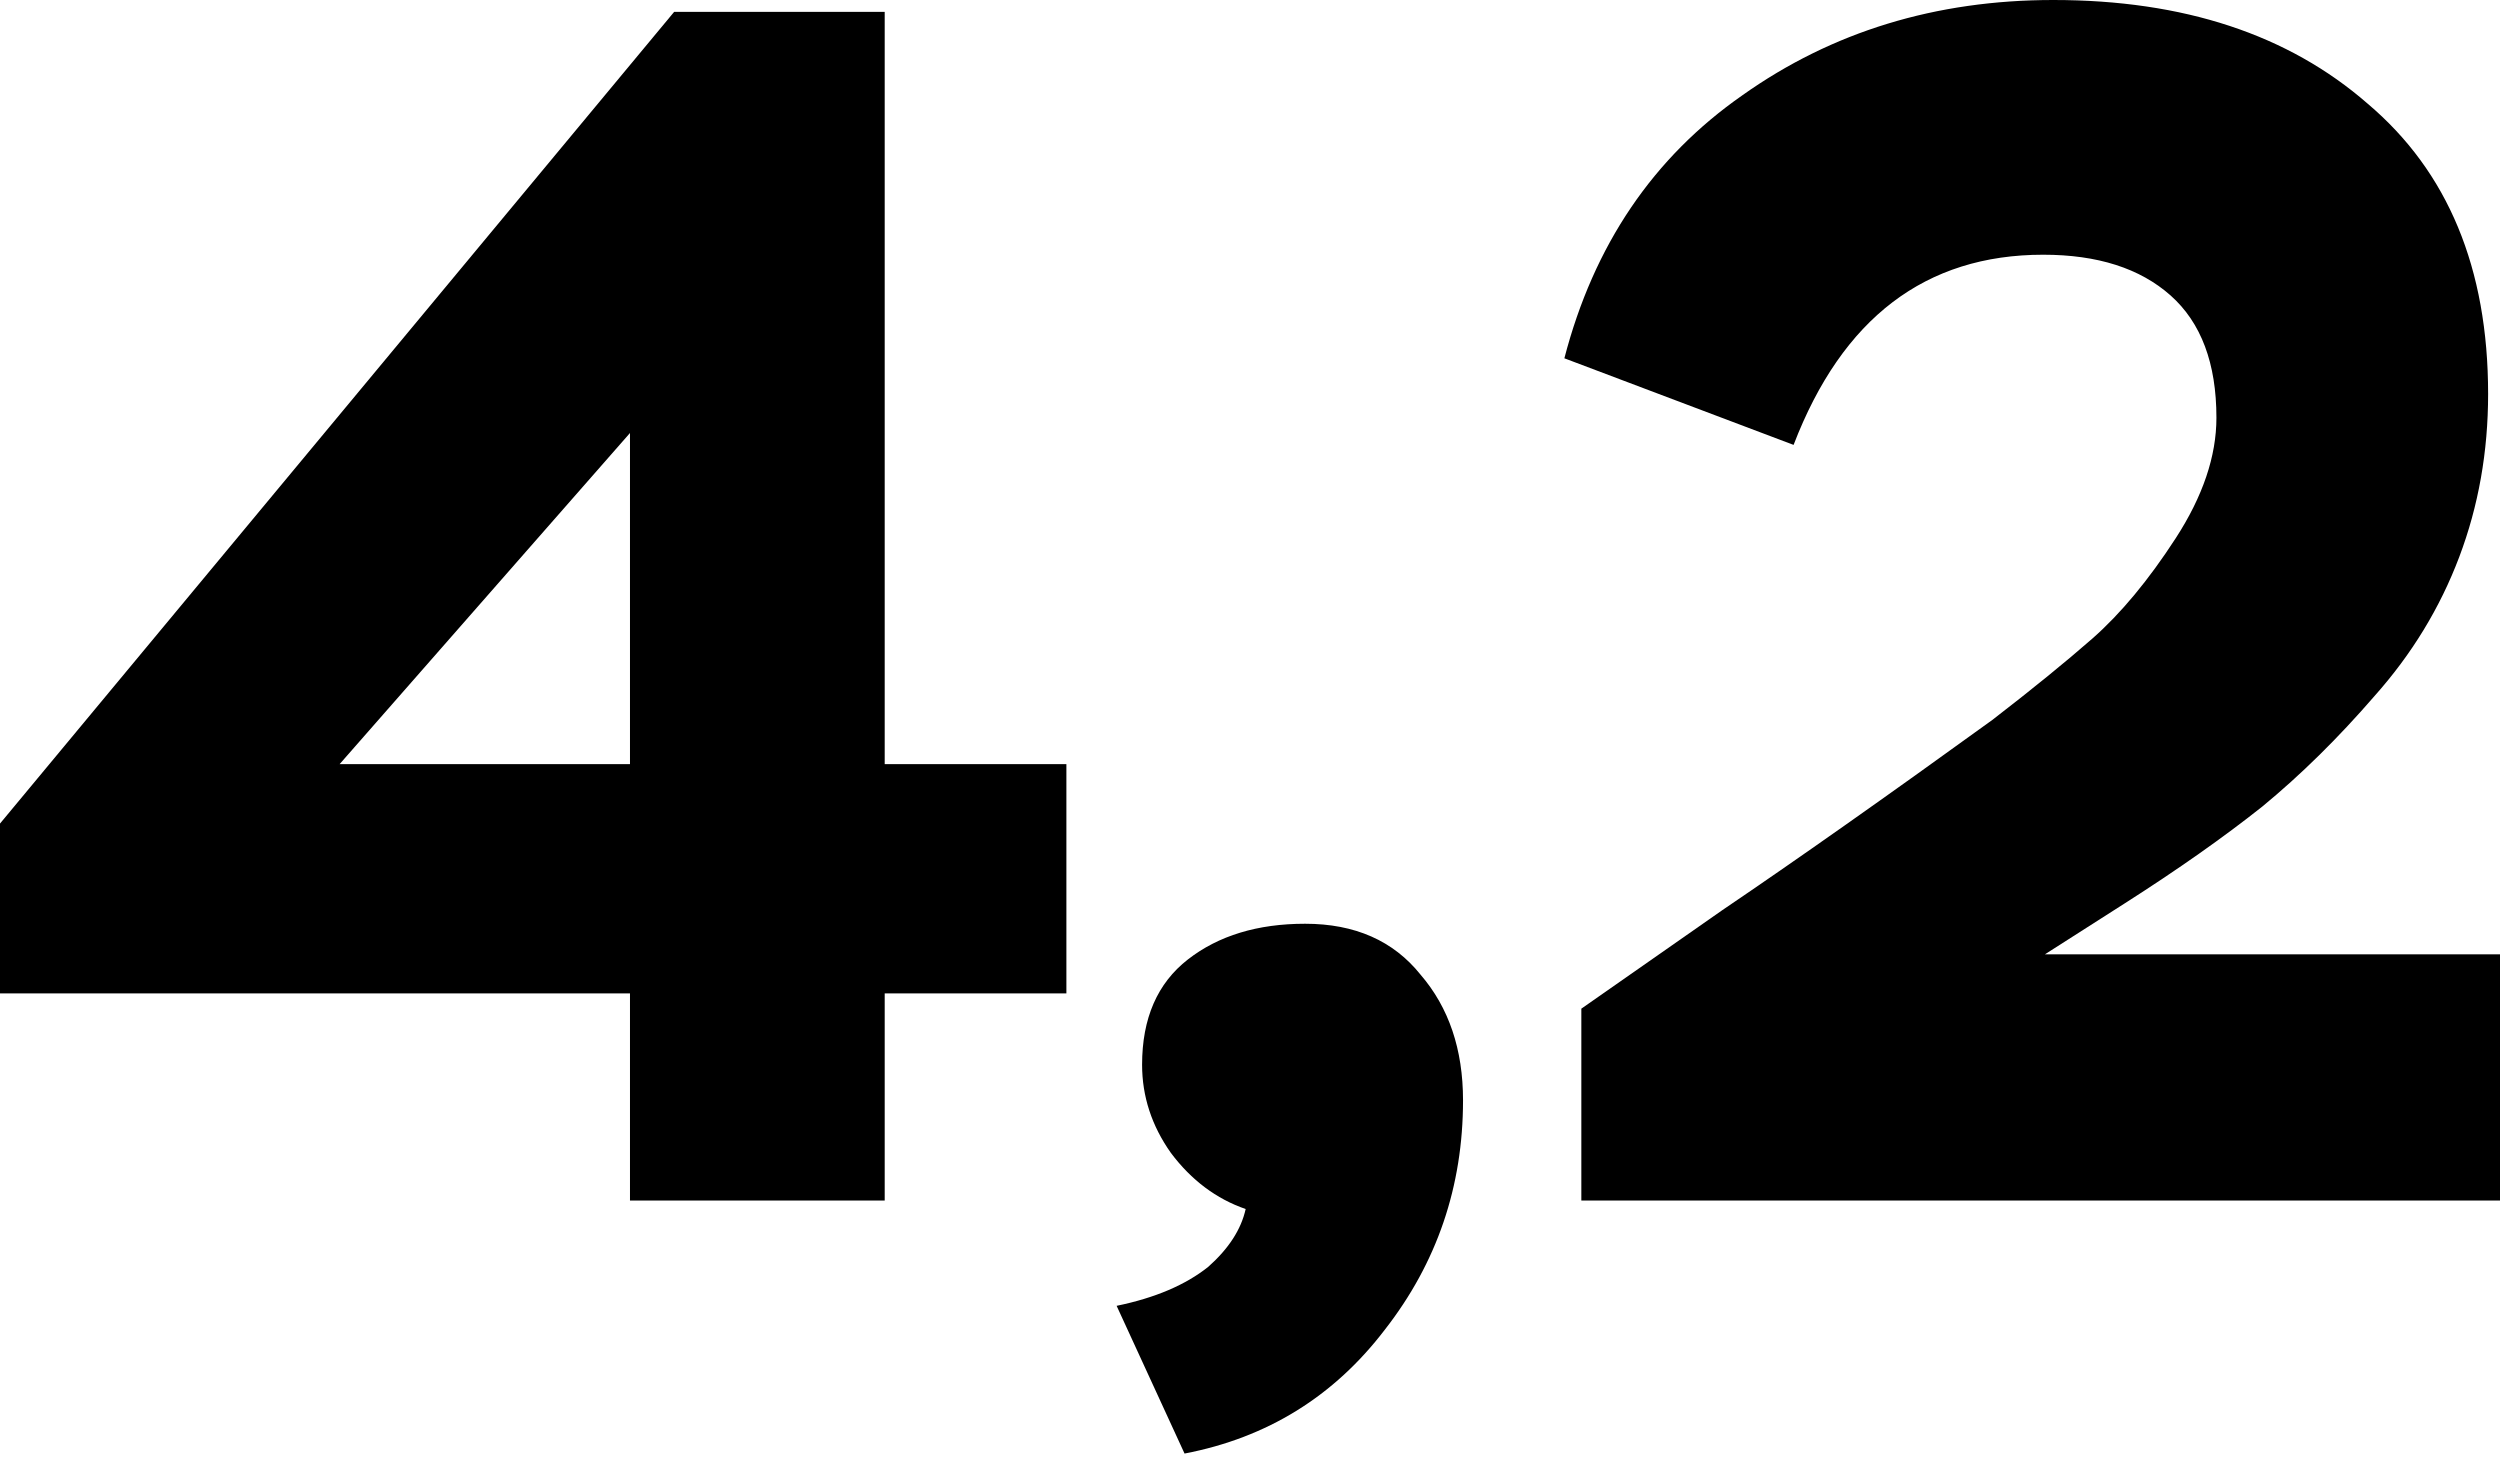
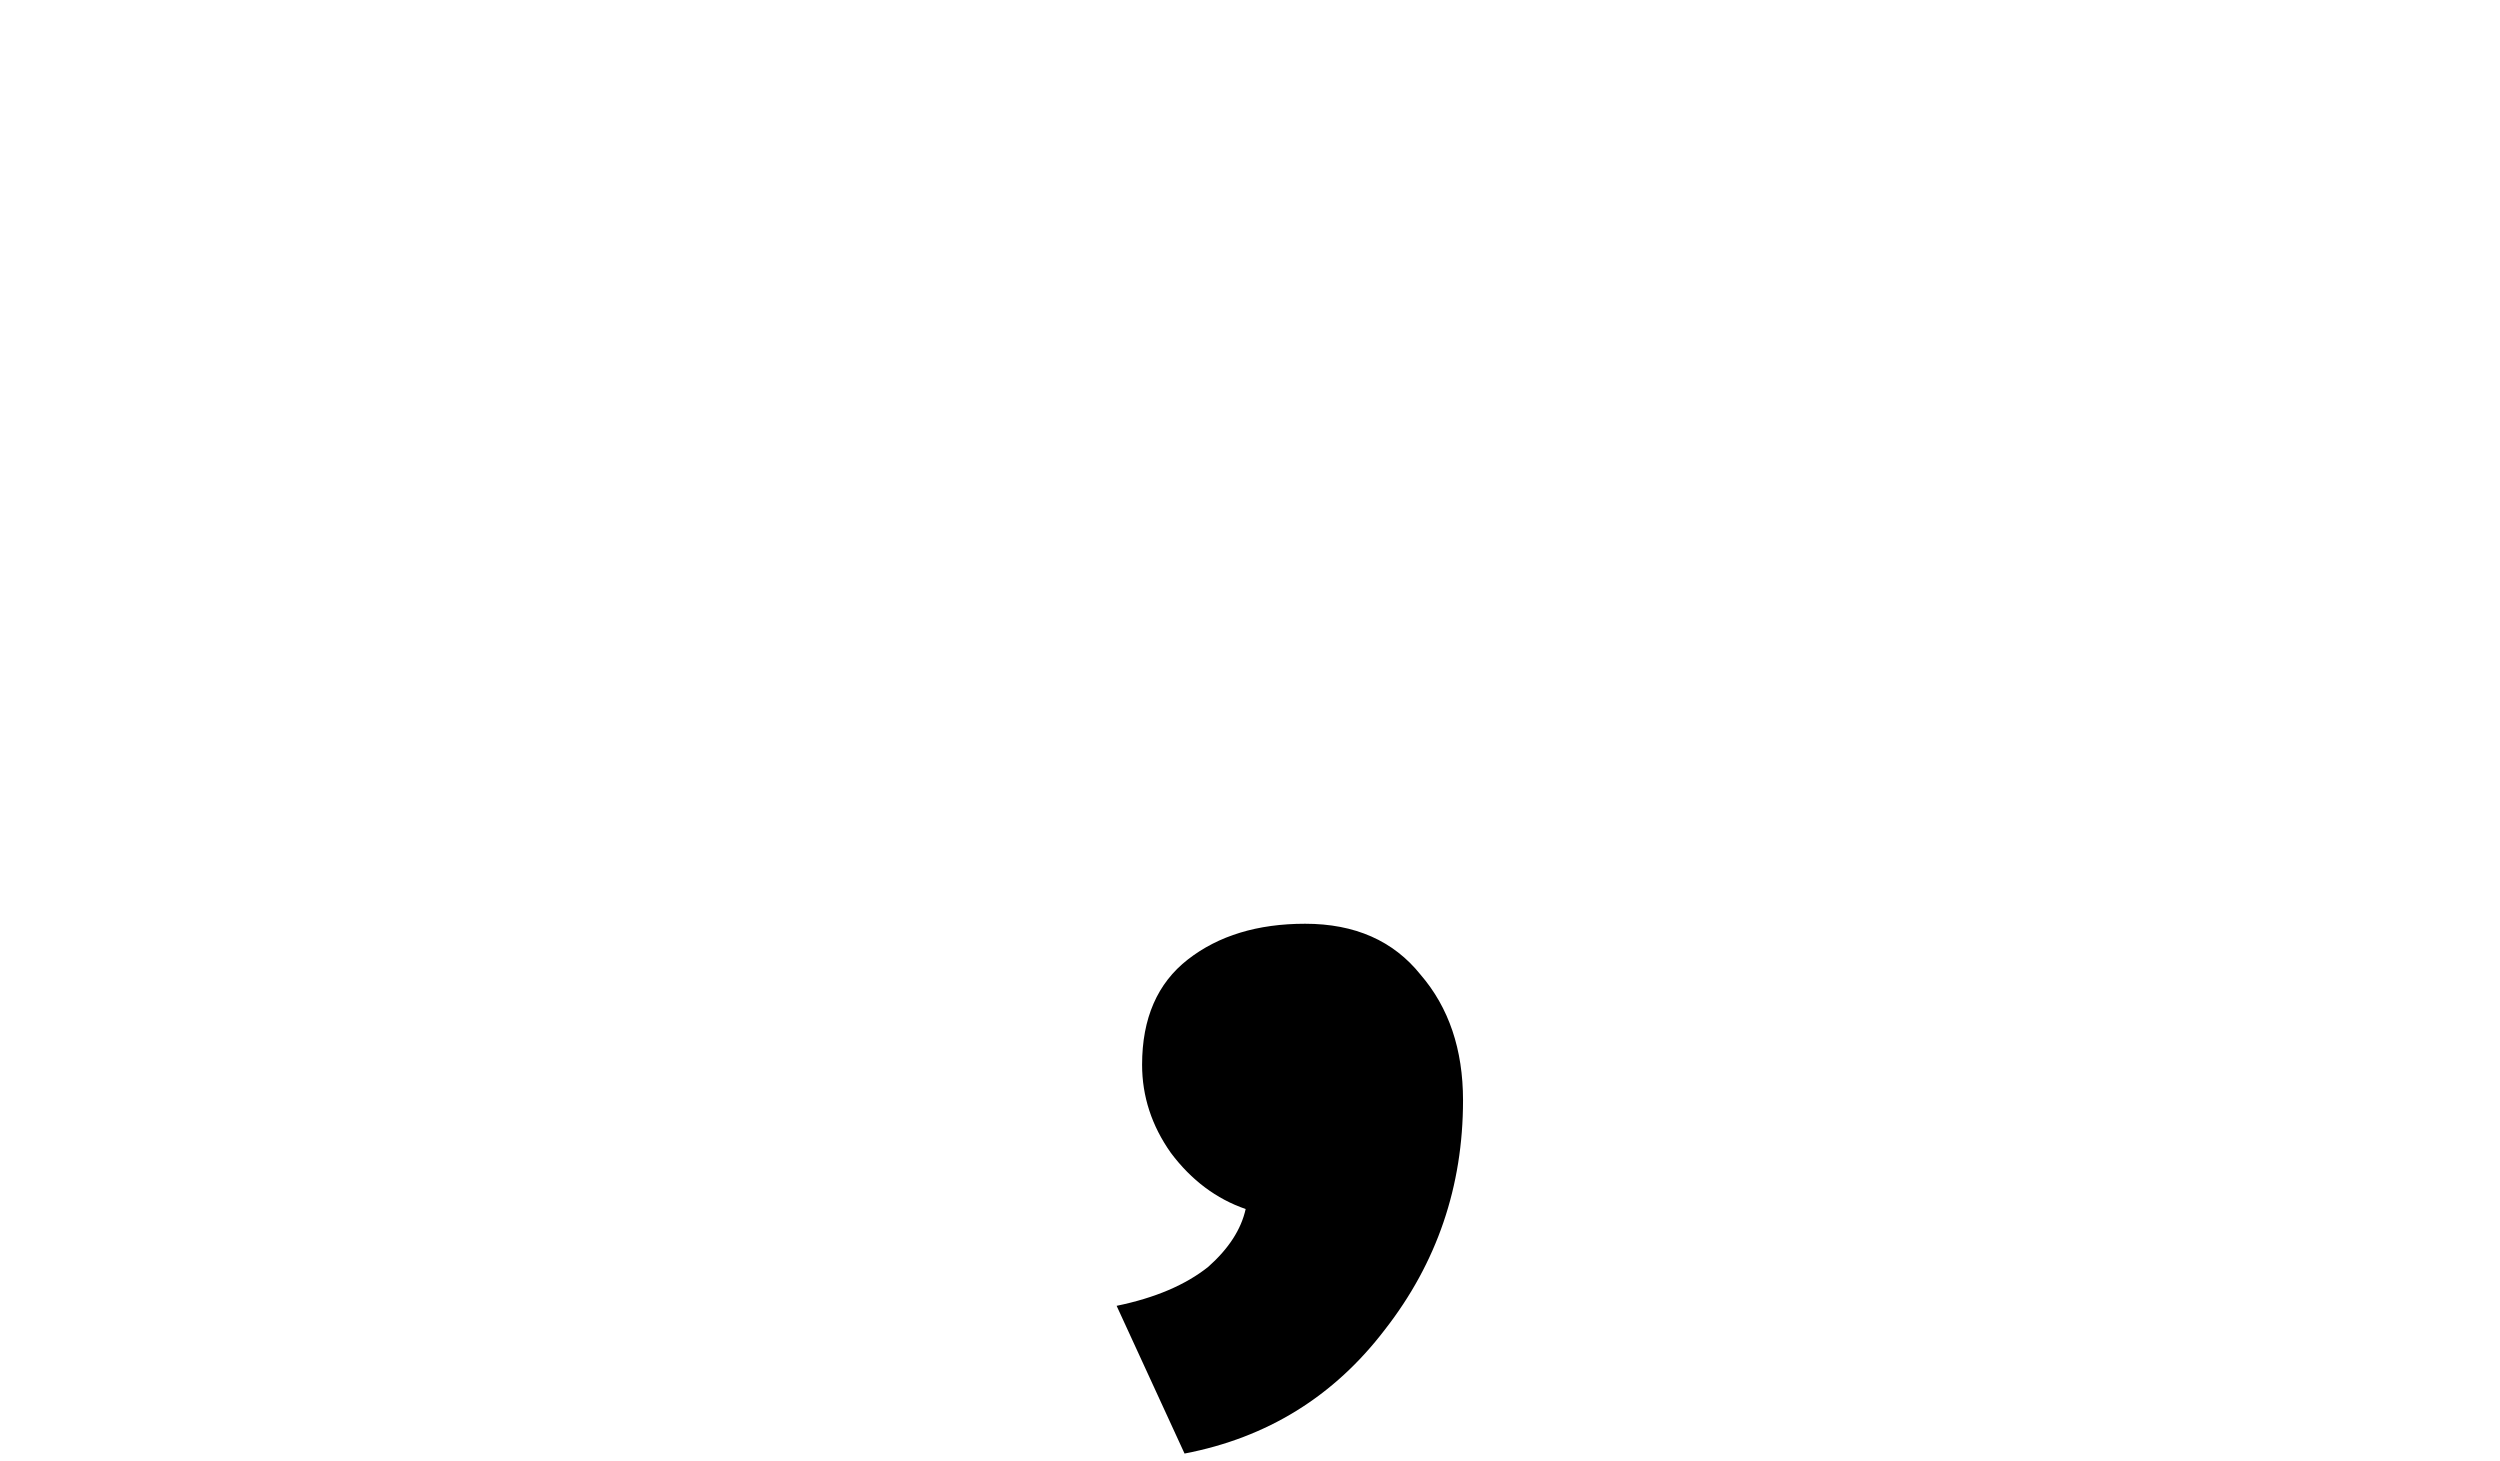
<svg xmlns="http://www.w3.org/2000/svg" width="142" height="83" viewBox="0 0 142 83" fill="none">
-   <path d="M50.251 68.191H35.783V56.424H0V46.779L38.291 0.675H50.251V43.403H60.571V56.424H50.251V68.191ZM35.783 24.595L19.29 43.403H35.783V24.595Z" fill="black" />
  <path d="M70.754 68.673C69.083 68.094 67.668 67.034 66.51 65.49C65.417 63.947 64.871 62.275 64.871 60.475C64.871 57.839 65.739 55.845 67.475 54.495C69.211 53.145 71.43 52.469 74.13 52.469C76.959 52.469 79.146 53.434 80.689 55.363C82.296 57.228 83.1 59.607 83.1 62.5C83.1 67.387 81.621 71.727 78.663 75.521C75.77 79.315 71.976 81.662 67.282 82.562L63.424 74.171C65.61 73.721 67.346 72.981 68.632 71.953C69.79 70.924 70.497 69.831 70.754 68.673Z" fill="black" />
-   <path d="M101.876 25.27L88.856 20.351C90.527 13.921 93.903 8.938 98.983 5.401C104.063 1.8 109.946 0 116.633 0C124.028 0 129.976 1.961 134.477 5.884C139.042 9.742 141.325 15.239 141.325 22.377C141.325 25.656 140.778 28.742 139.685 31.636C138.592 34.529 136.985 37.166 134.863 39.545C132.805 41.924 130.683 44.014 128.497 45.814C126.311 47.55 123.707 49.383 120.684 51.312L116.151 54.206H142V68.191H89.82V57.292L97.826 51.698C102.005 48.868 107.117 45.268 113.161 40.895C115.412 39.159 117.309 37.616 118.852 36.266C120.459 34.851 122.035 32.954 123.578 30.575C125.121 28.196 125.893 25.913 125.893 23.727C125.893 20.64 125.025 18.326 123.289 16.782C121.552 15.239 119.141 14.468 116.055 14.468C109.367 14.468 104.641 18.069 101.876 25.27Z" fill="black" />
</svg>